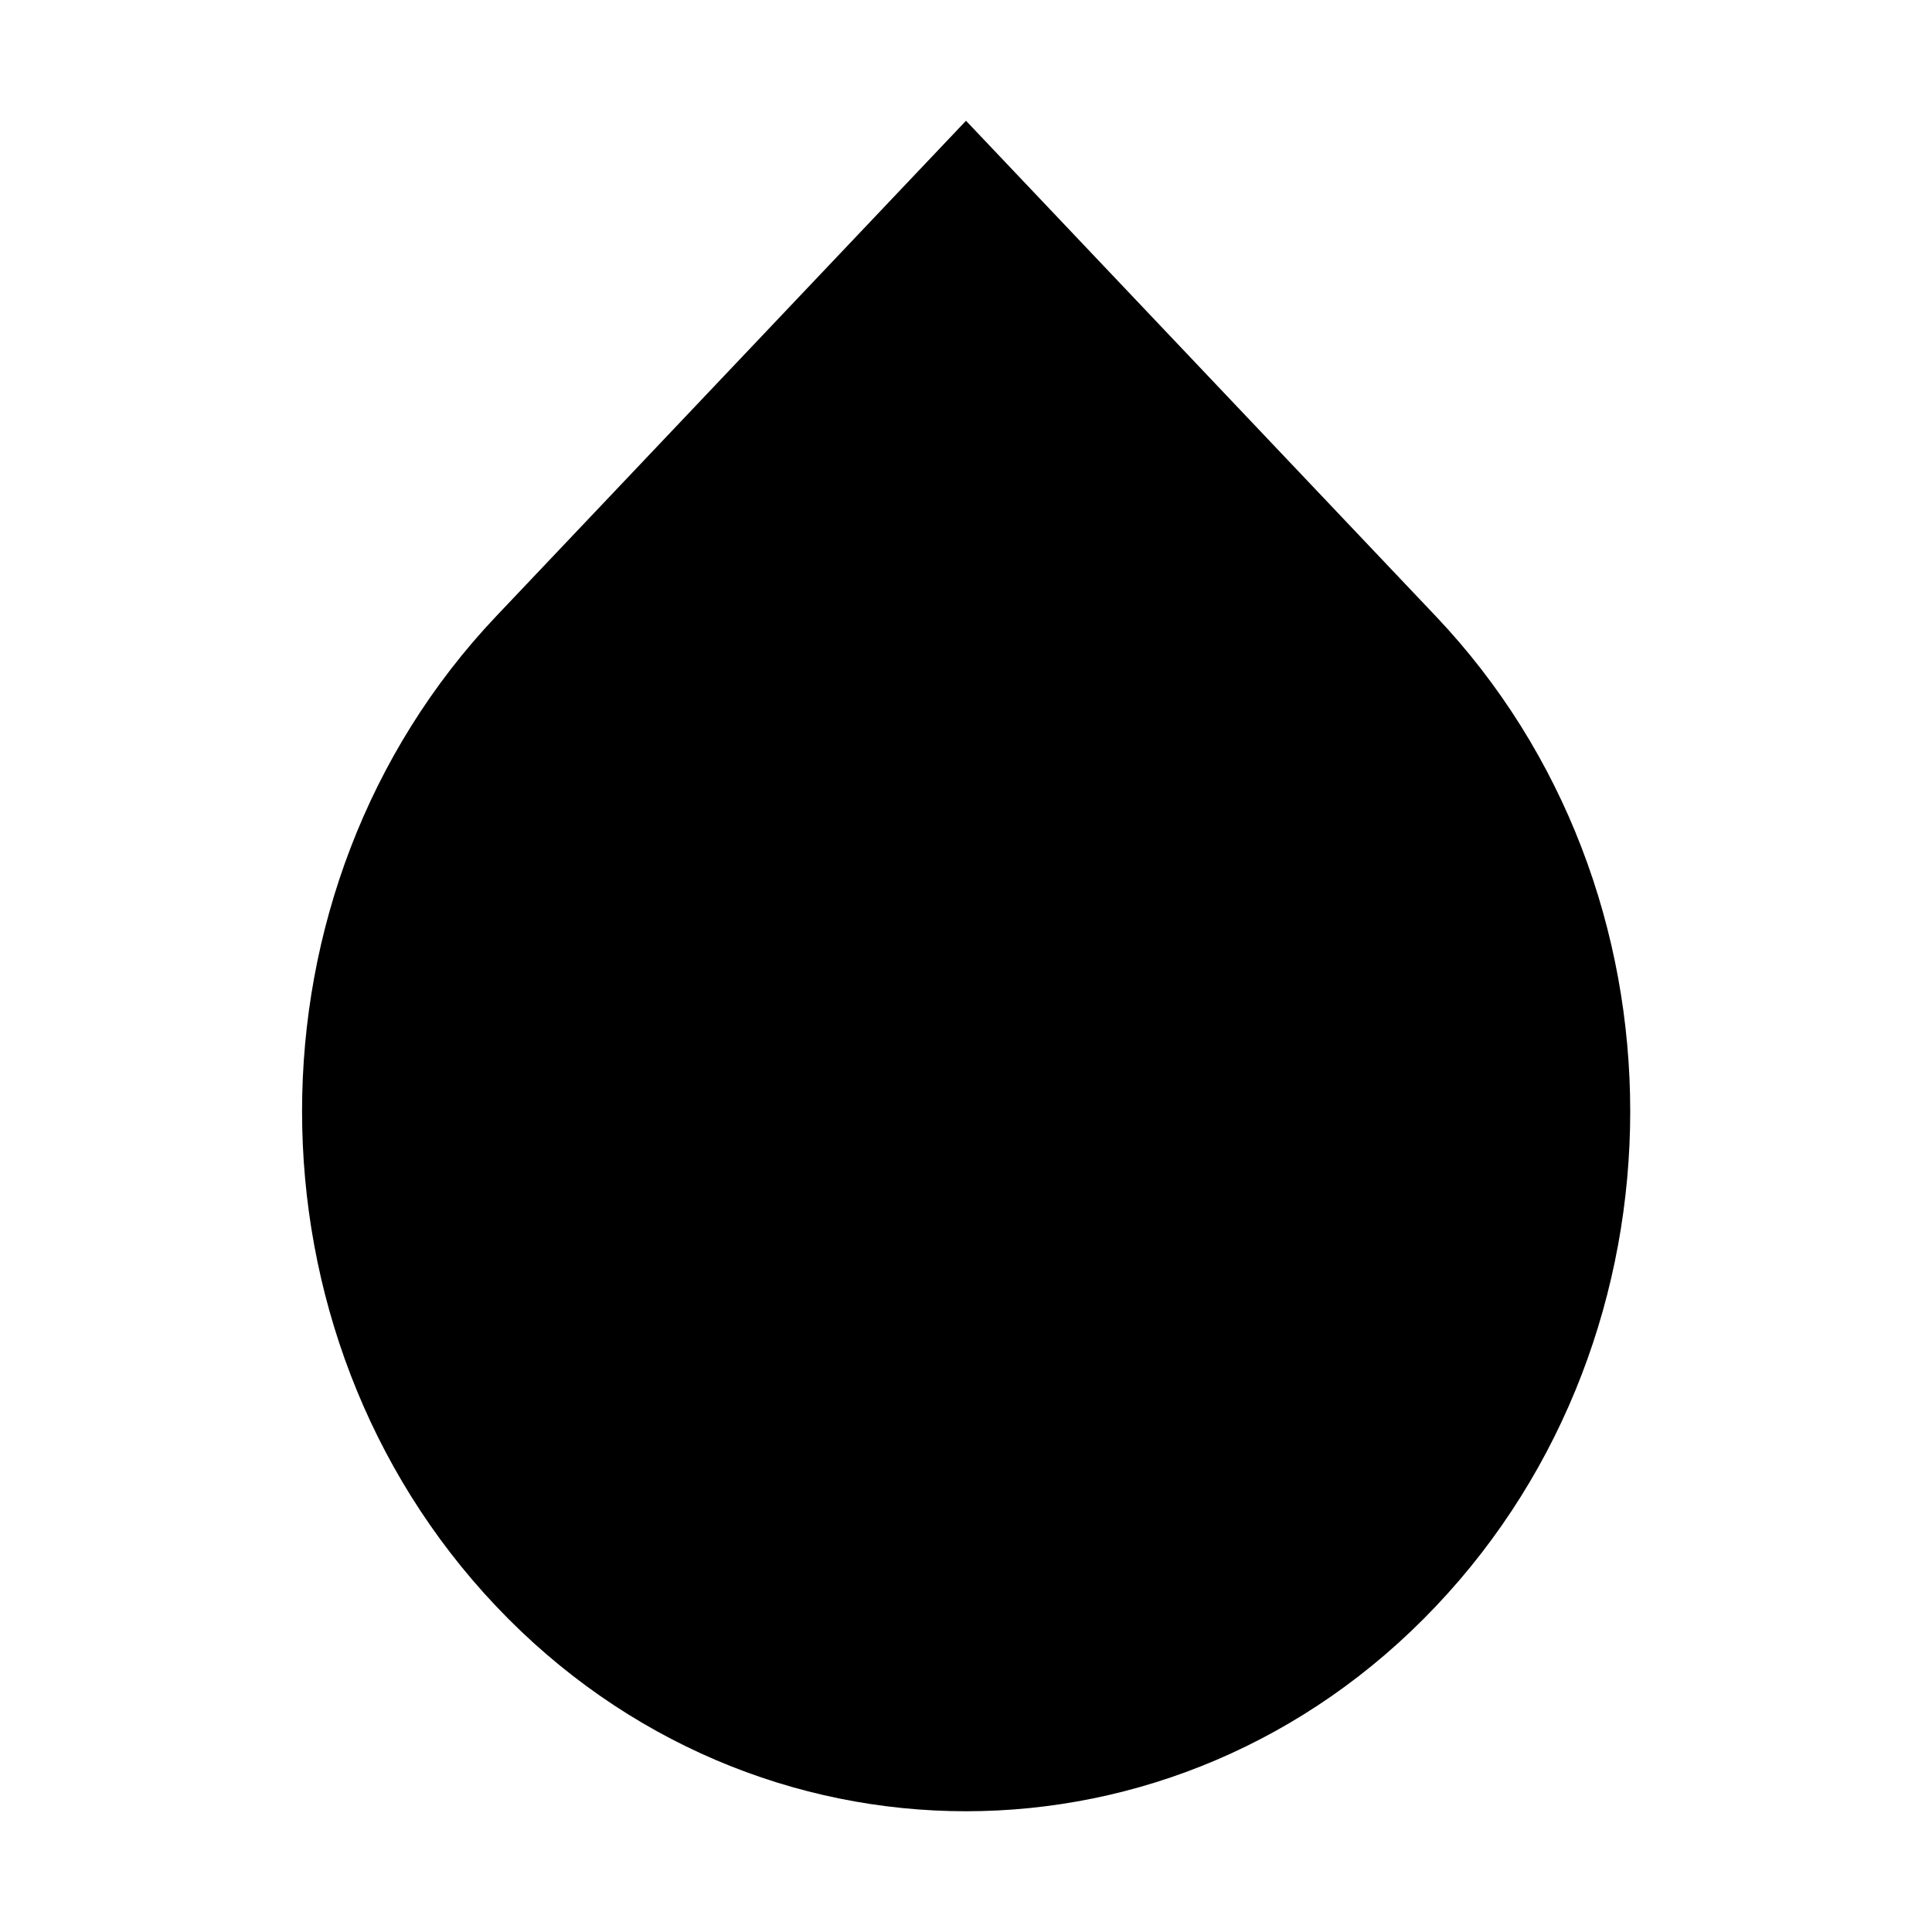
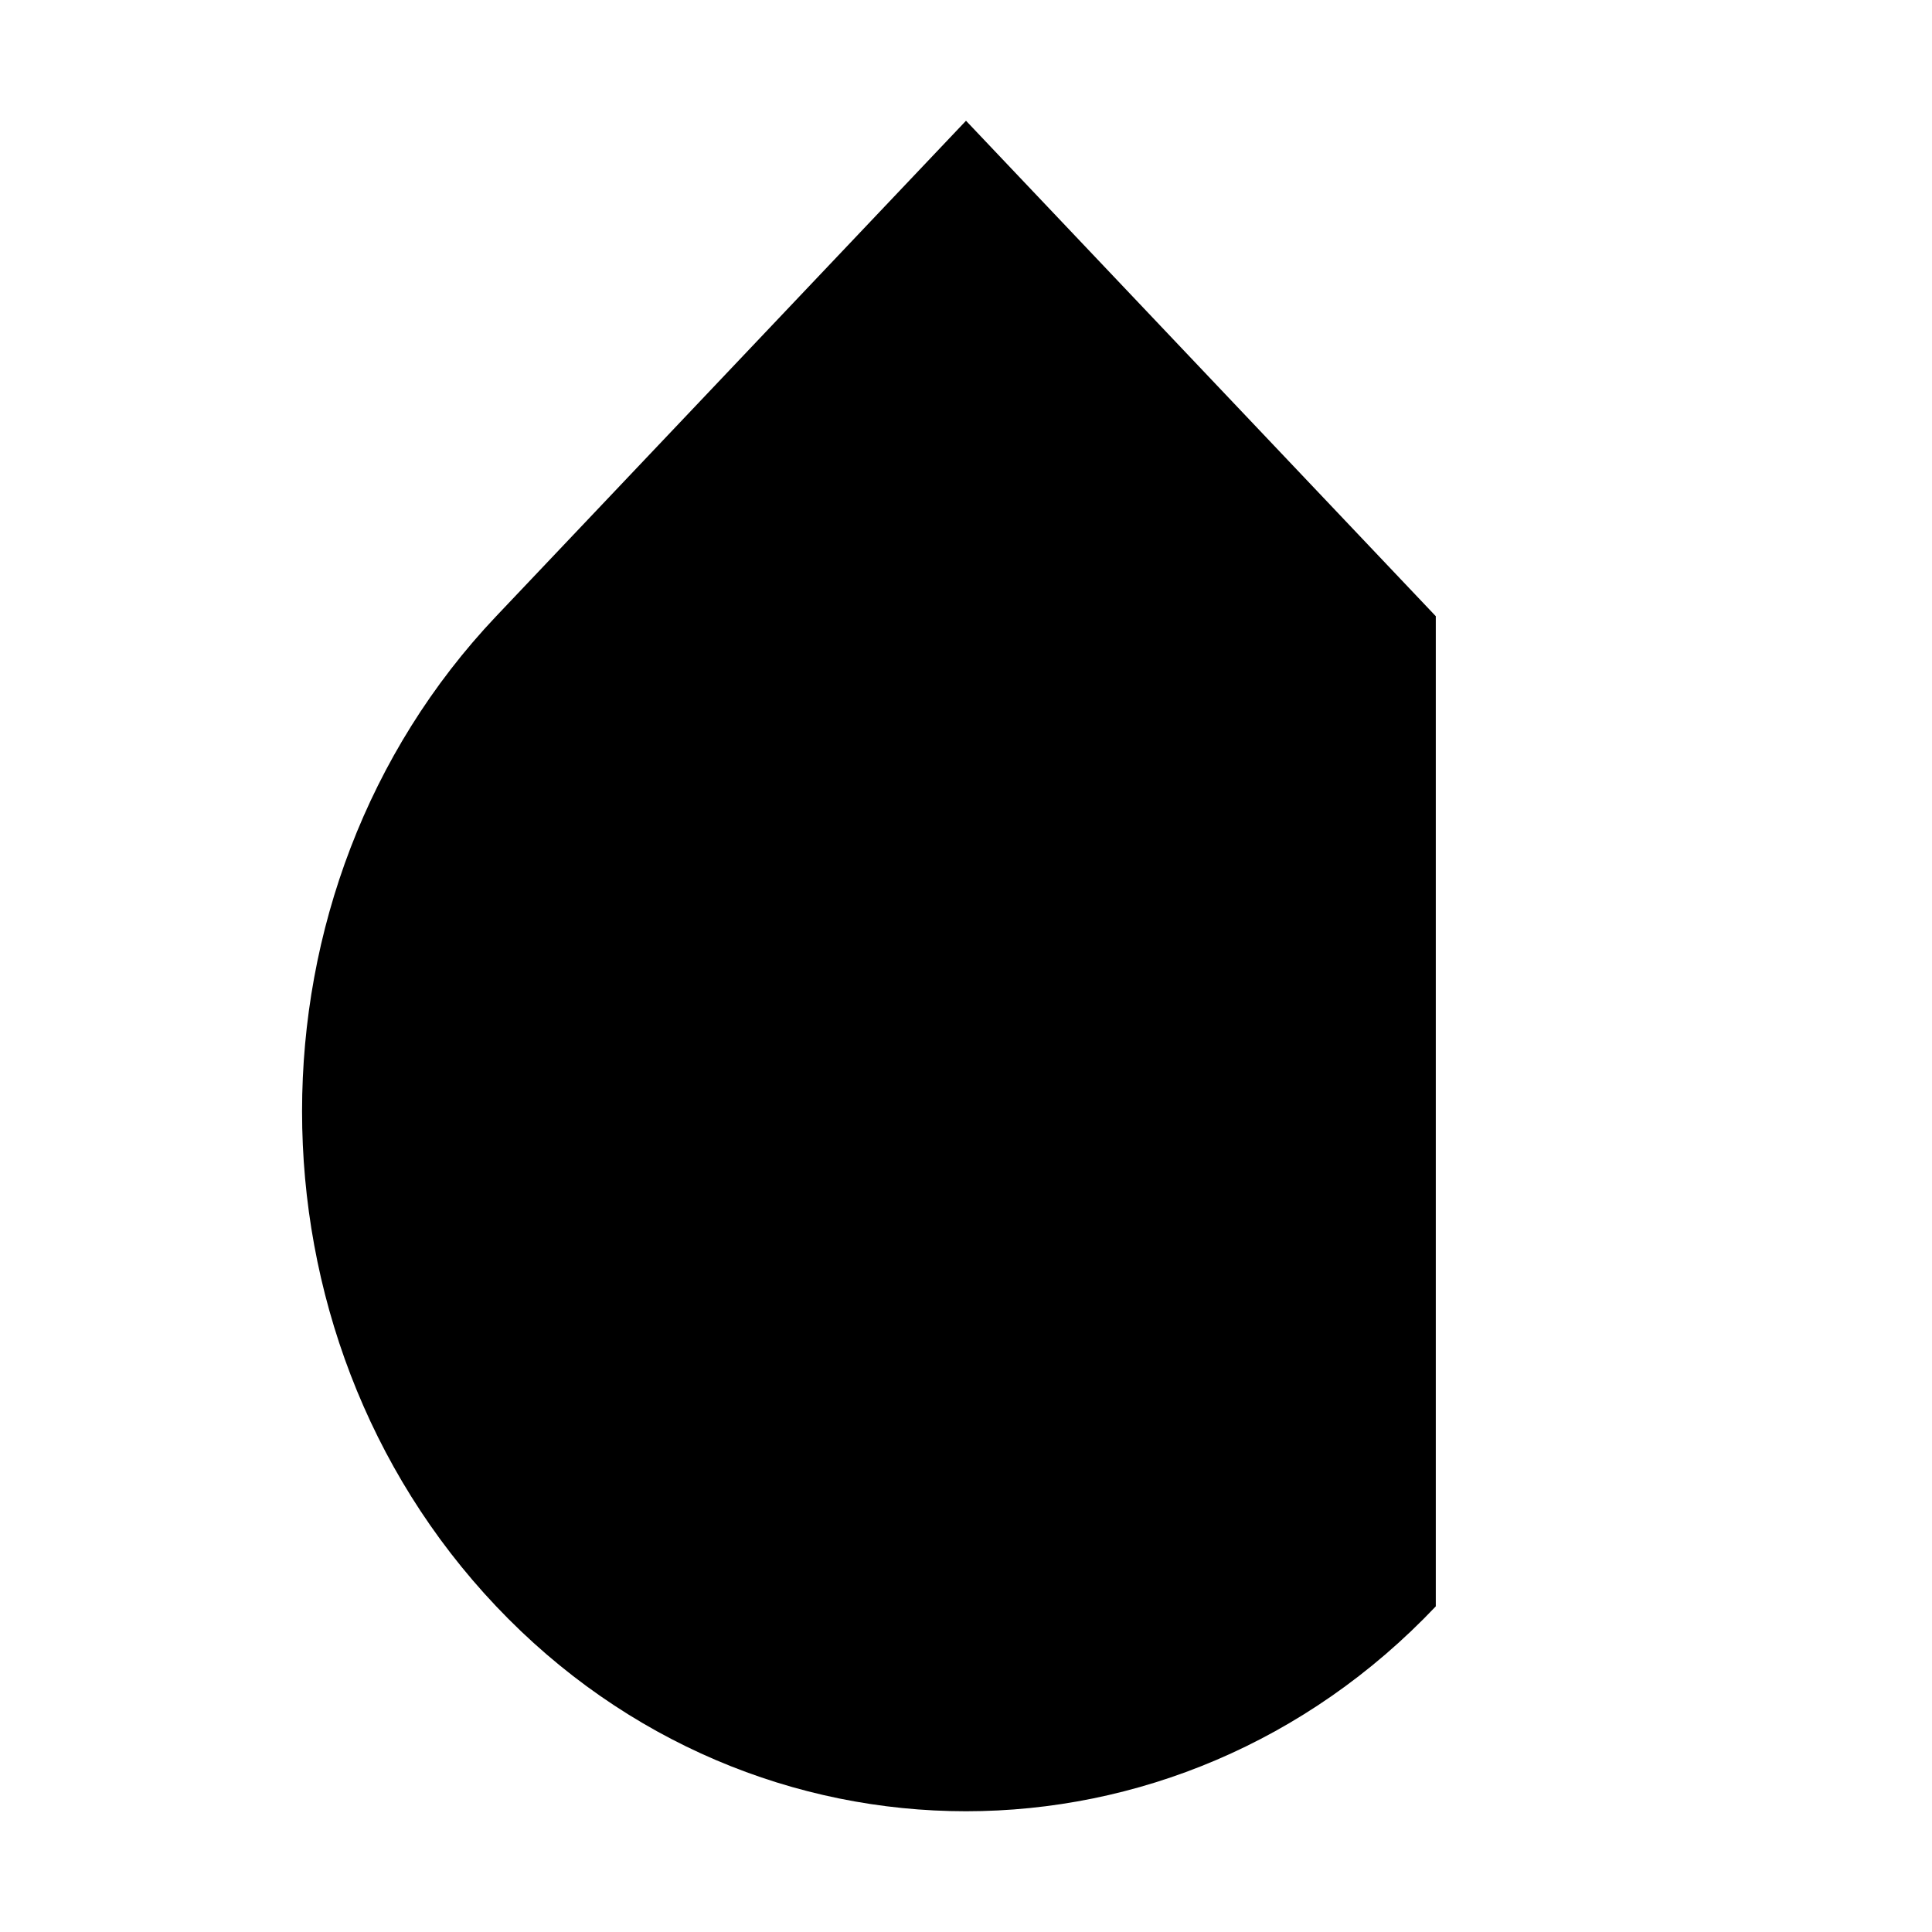
<svg xmlns="http://www.w3.org/2000/svg" viewBox="0 0 512 512">
-   <path d="M380.5 163.3L256 32 131.5 163.3c-68.6 72.4-68.6 190 0 262.4C165.8 461.9 210.9 480 256 480s90.2-18.1 124.5-54.3c68.7-72.4 68.7-190 0-262.4z" />
+   <path d="M380.5 163.3L256 32 131.5 163.3c-68.6 72.4-68.6 190 0 262.4C165.8 461.9 210.9 480 256 480s90.2-18.1 124.5-54.3z" />
</svg>